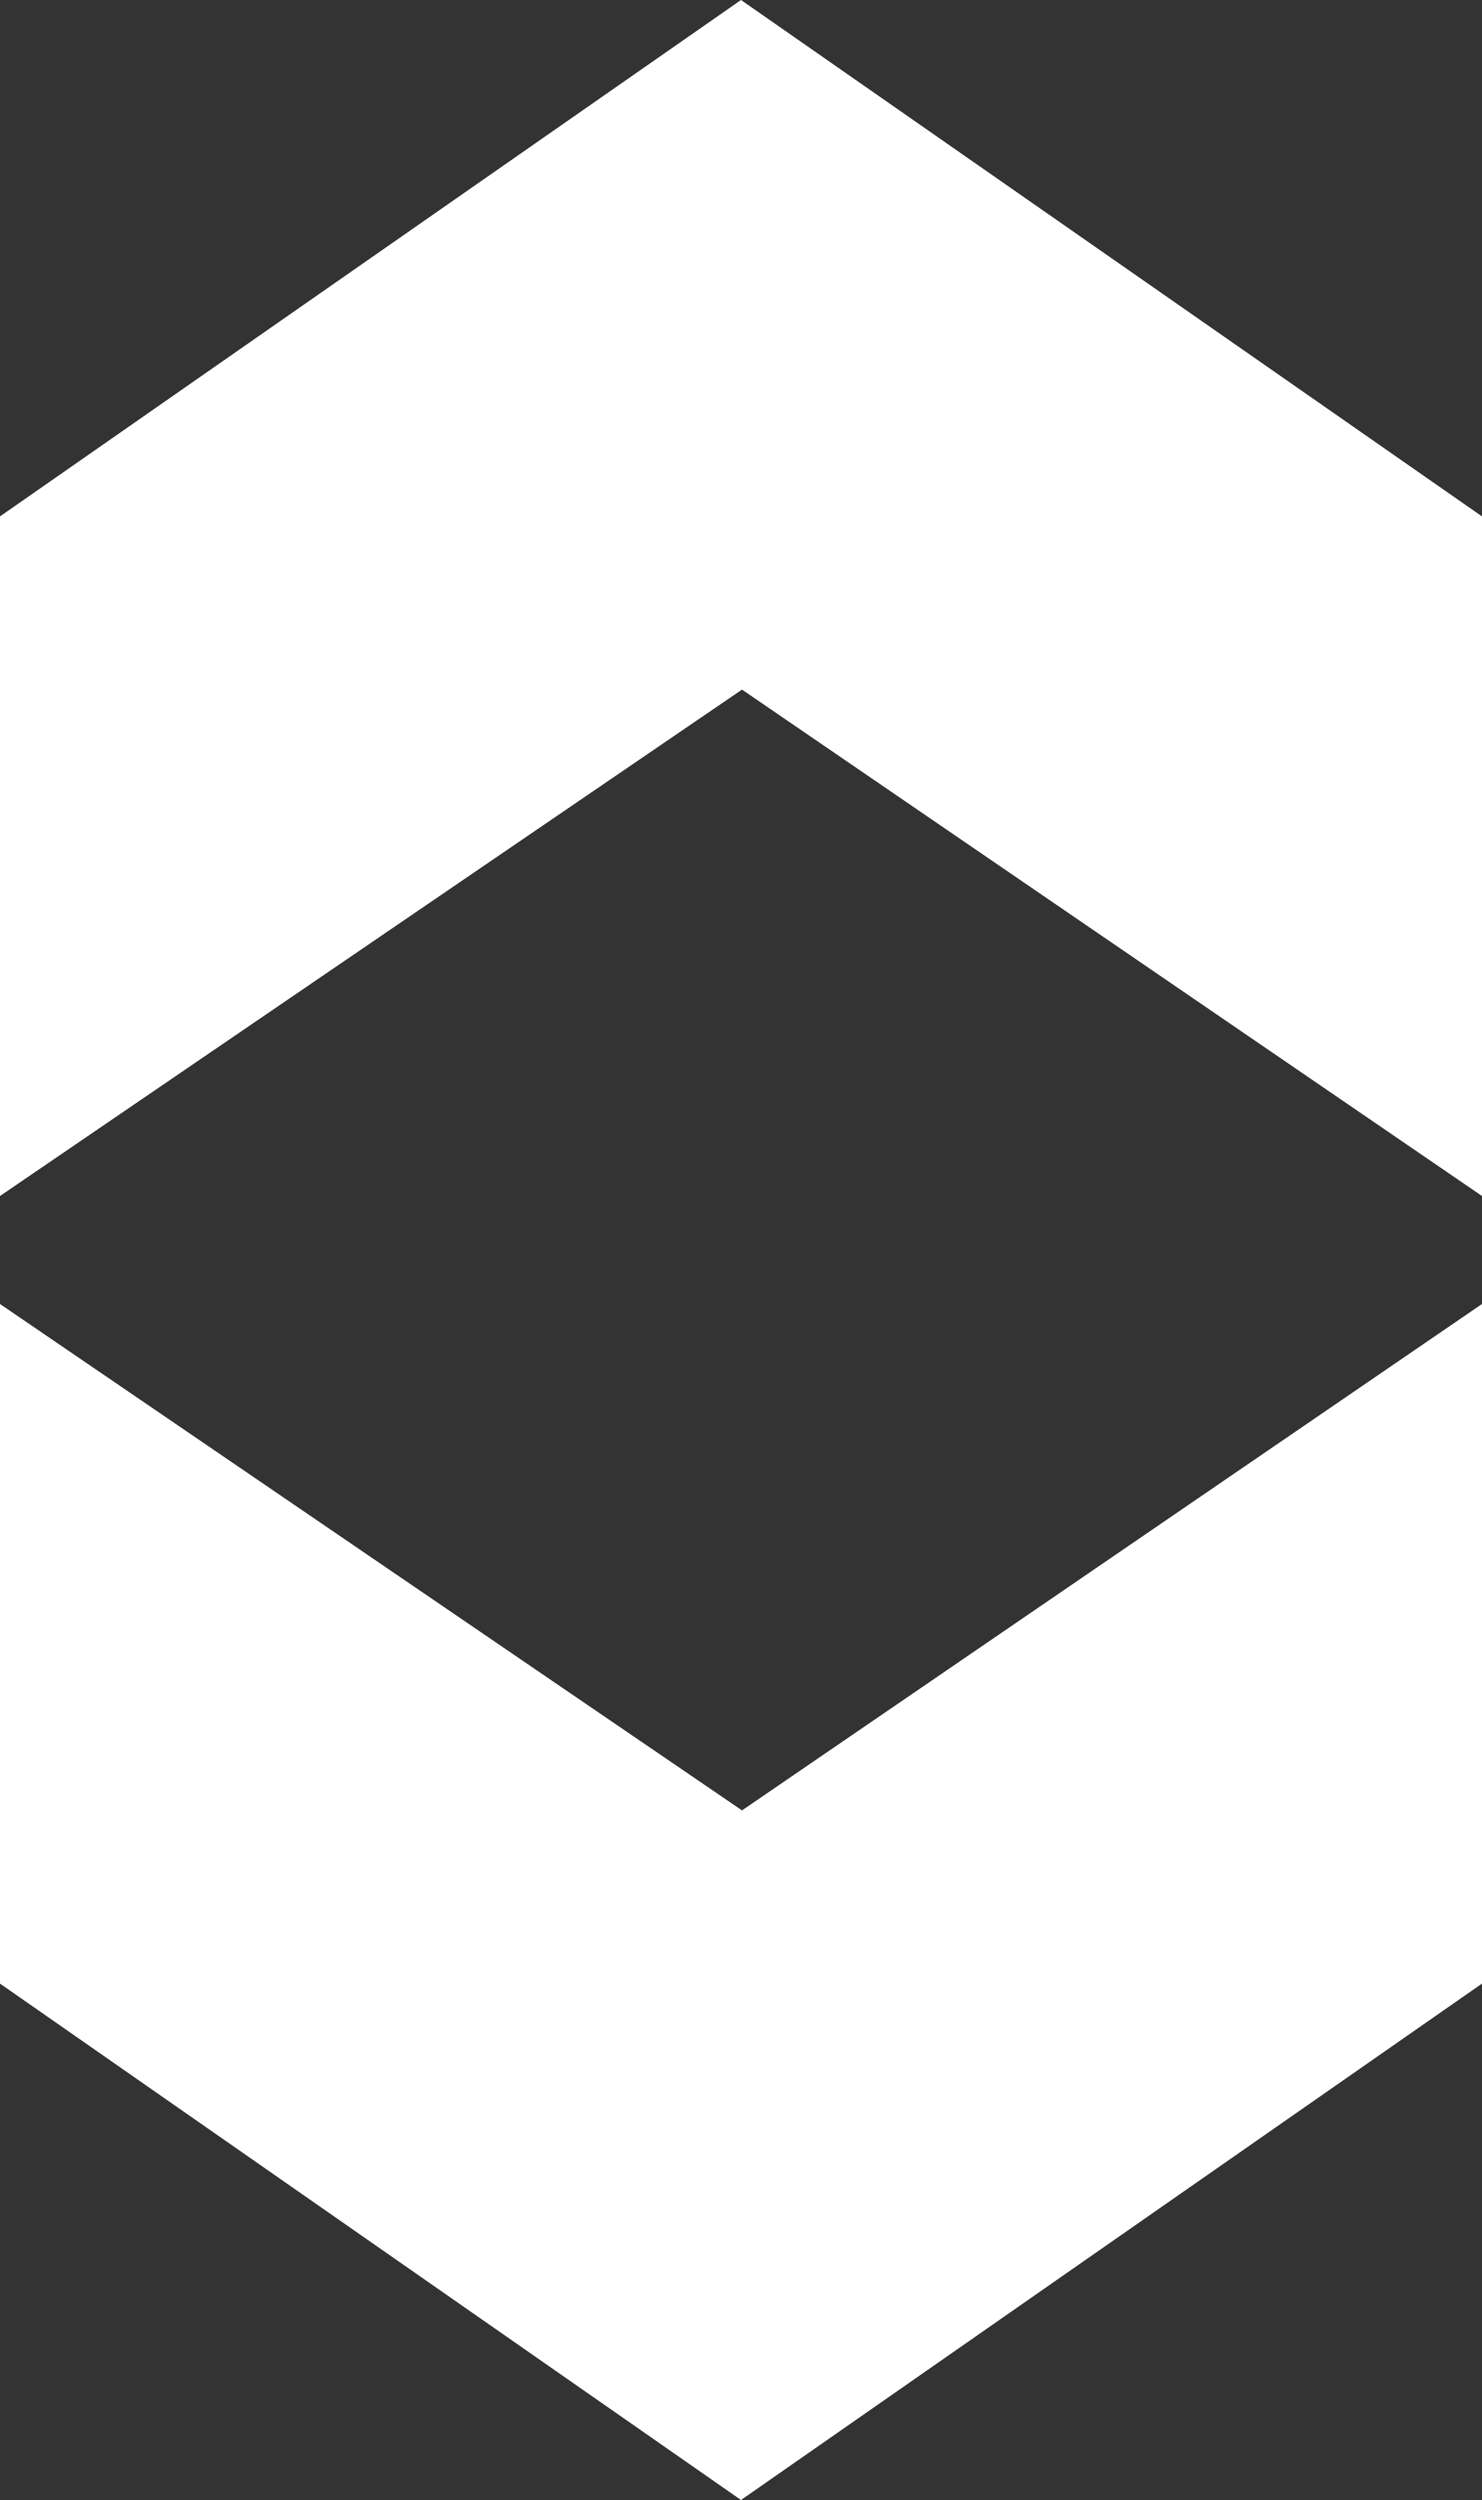
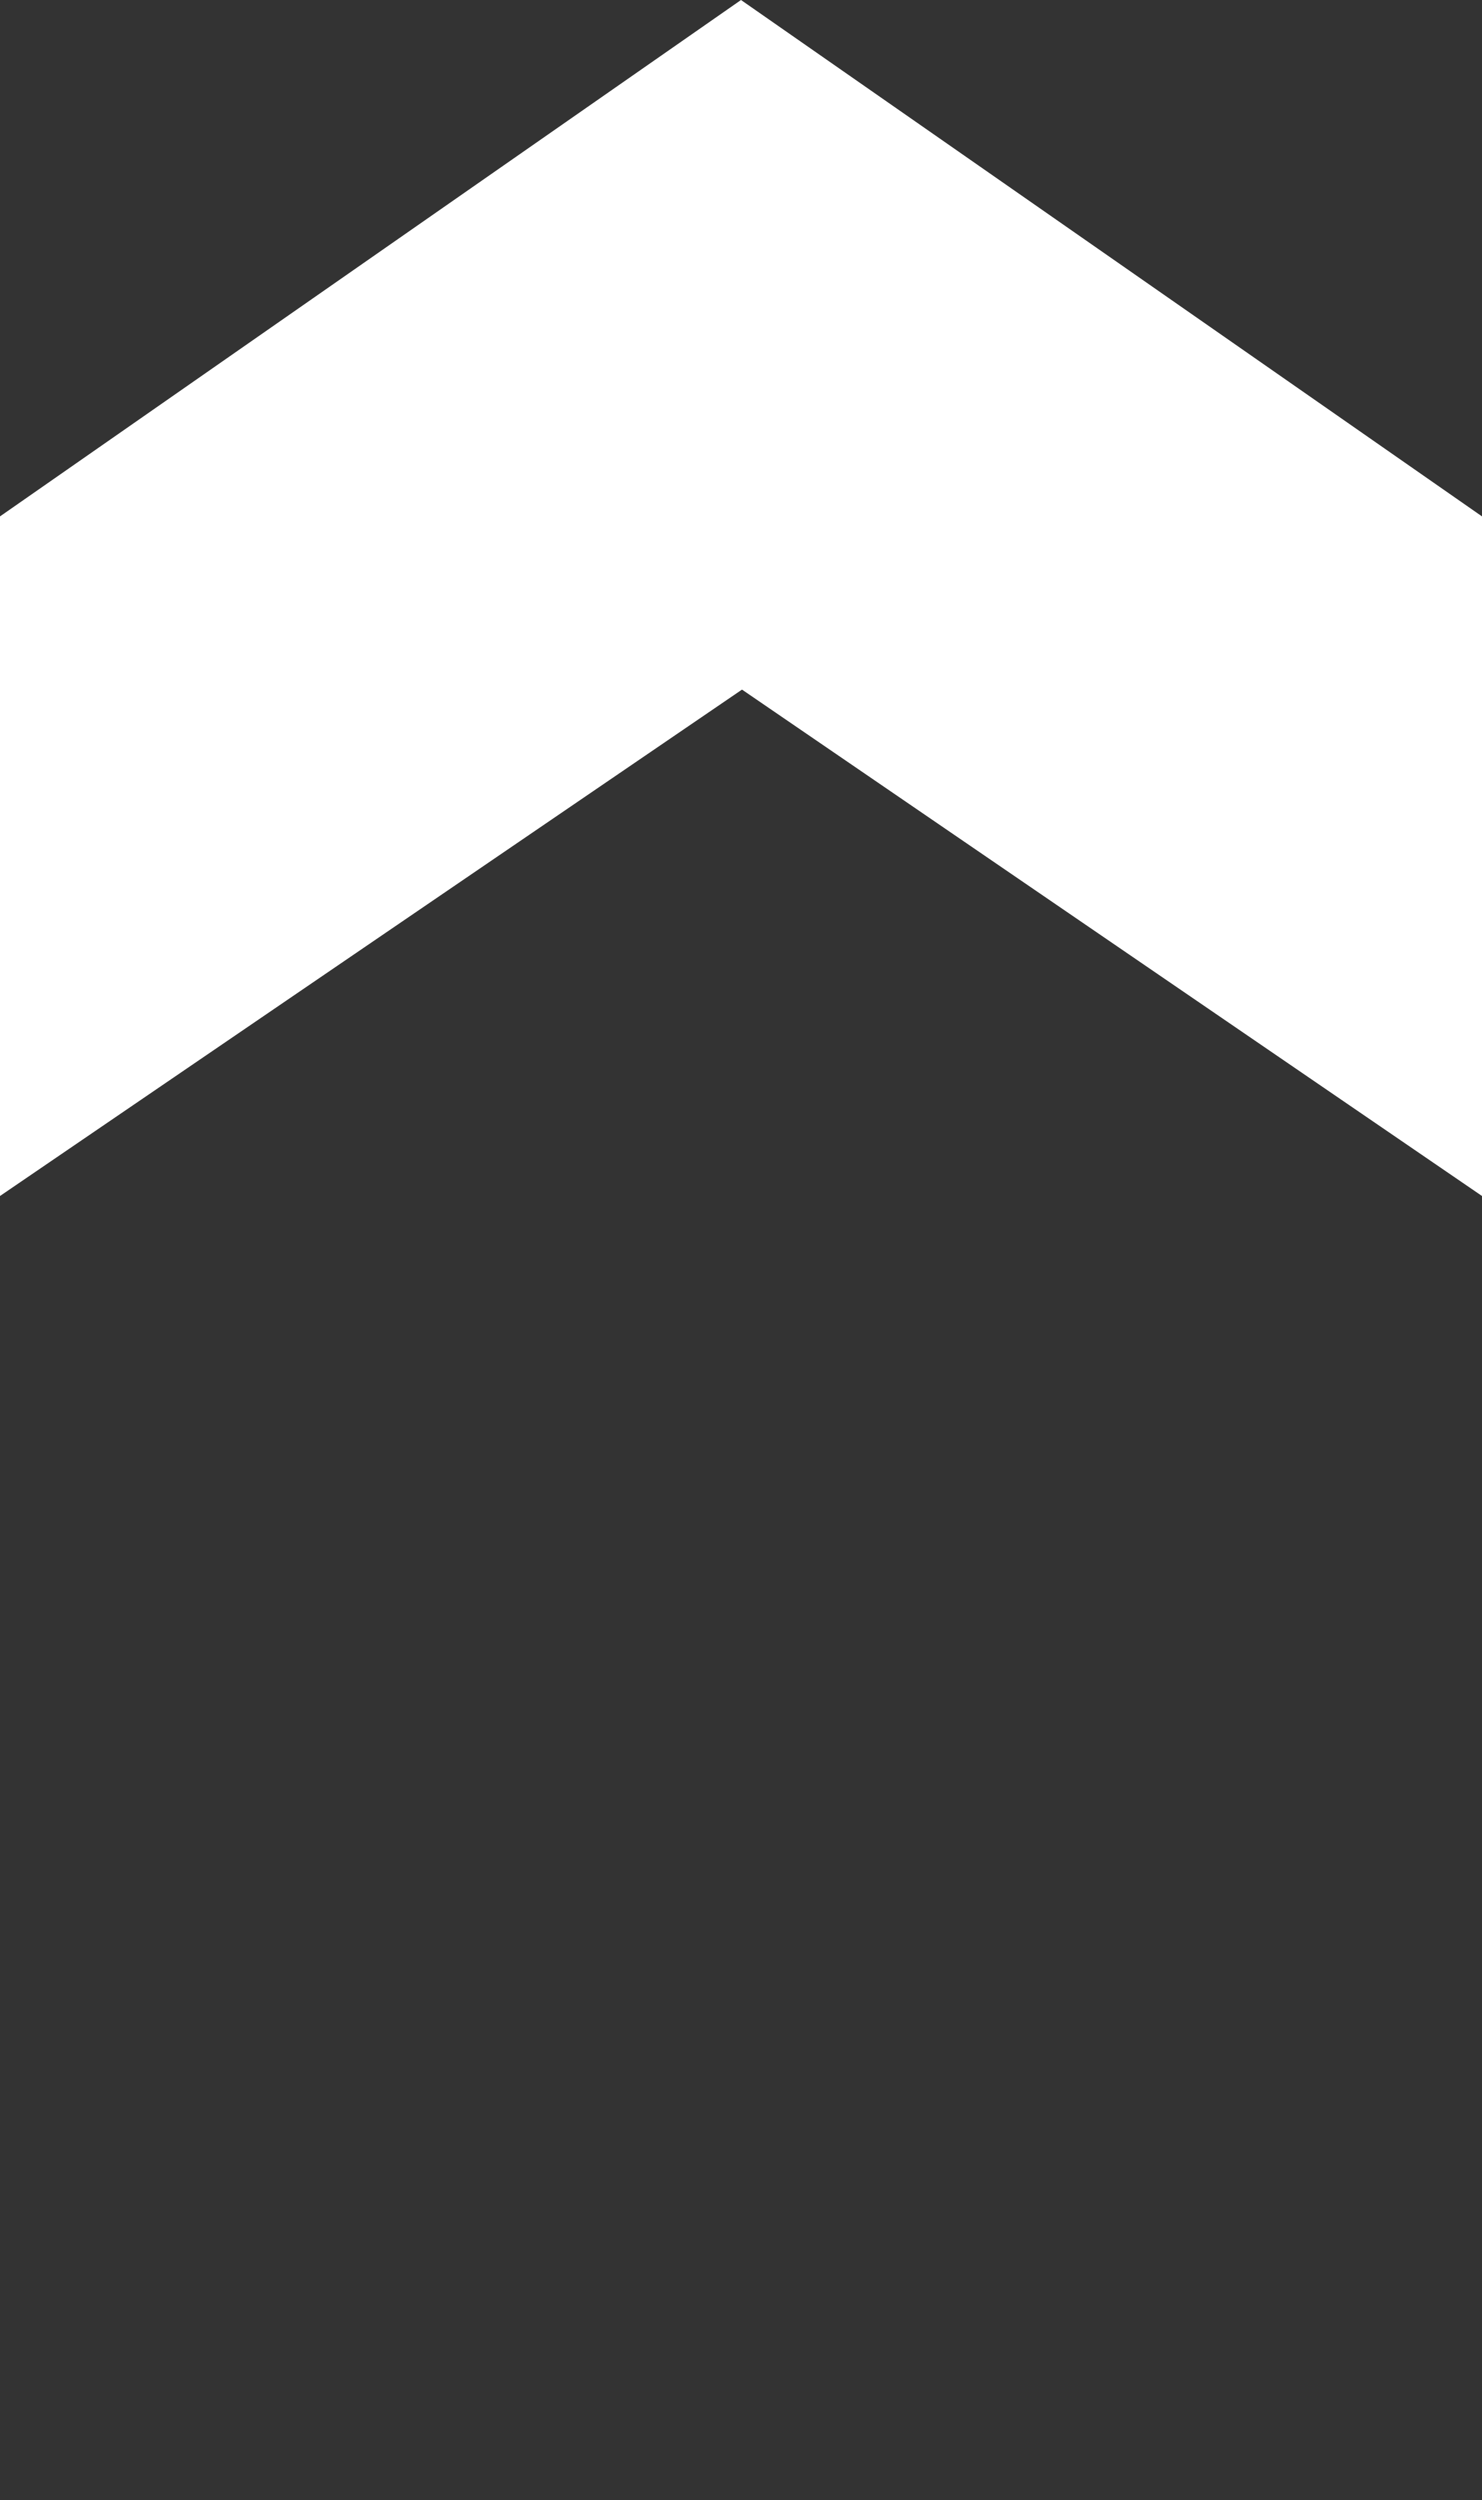
<svg xmlns="http://www.w3.org/2000/svg" viewBox="0 0 74.14 125">
  <rect x="0" y="0" width="74.14" height="125" fill="#333333" stroke="none" />
  <defs>
    <style>.cls-1{fill:#fff;}</style>
  </defs>
  <g id="Layer_2" data-name="Layer 2">
    <g id="Layer_1-2" data-name="Layer 1">
-       <polygon class="cls-1" points="0 99.18 0 65.2 37.12 90.52 74.14 65.2 74.14 99.18 37.07 125 0 99.18" />
      <polygon class="cls-1" points="0 25.82 0 59.8 37.12 34.48 74.14 59.8 74.14 25.82 37.07 0 0 25.82" />
    </g>
  </g>
</svg>